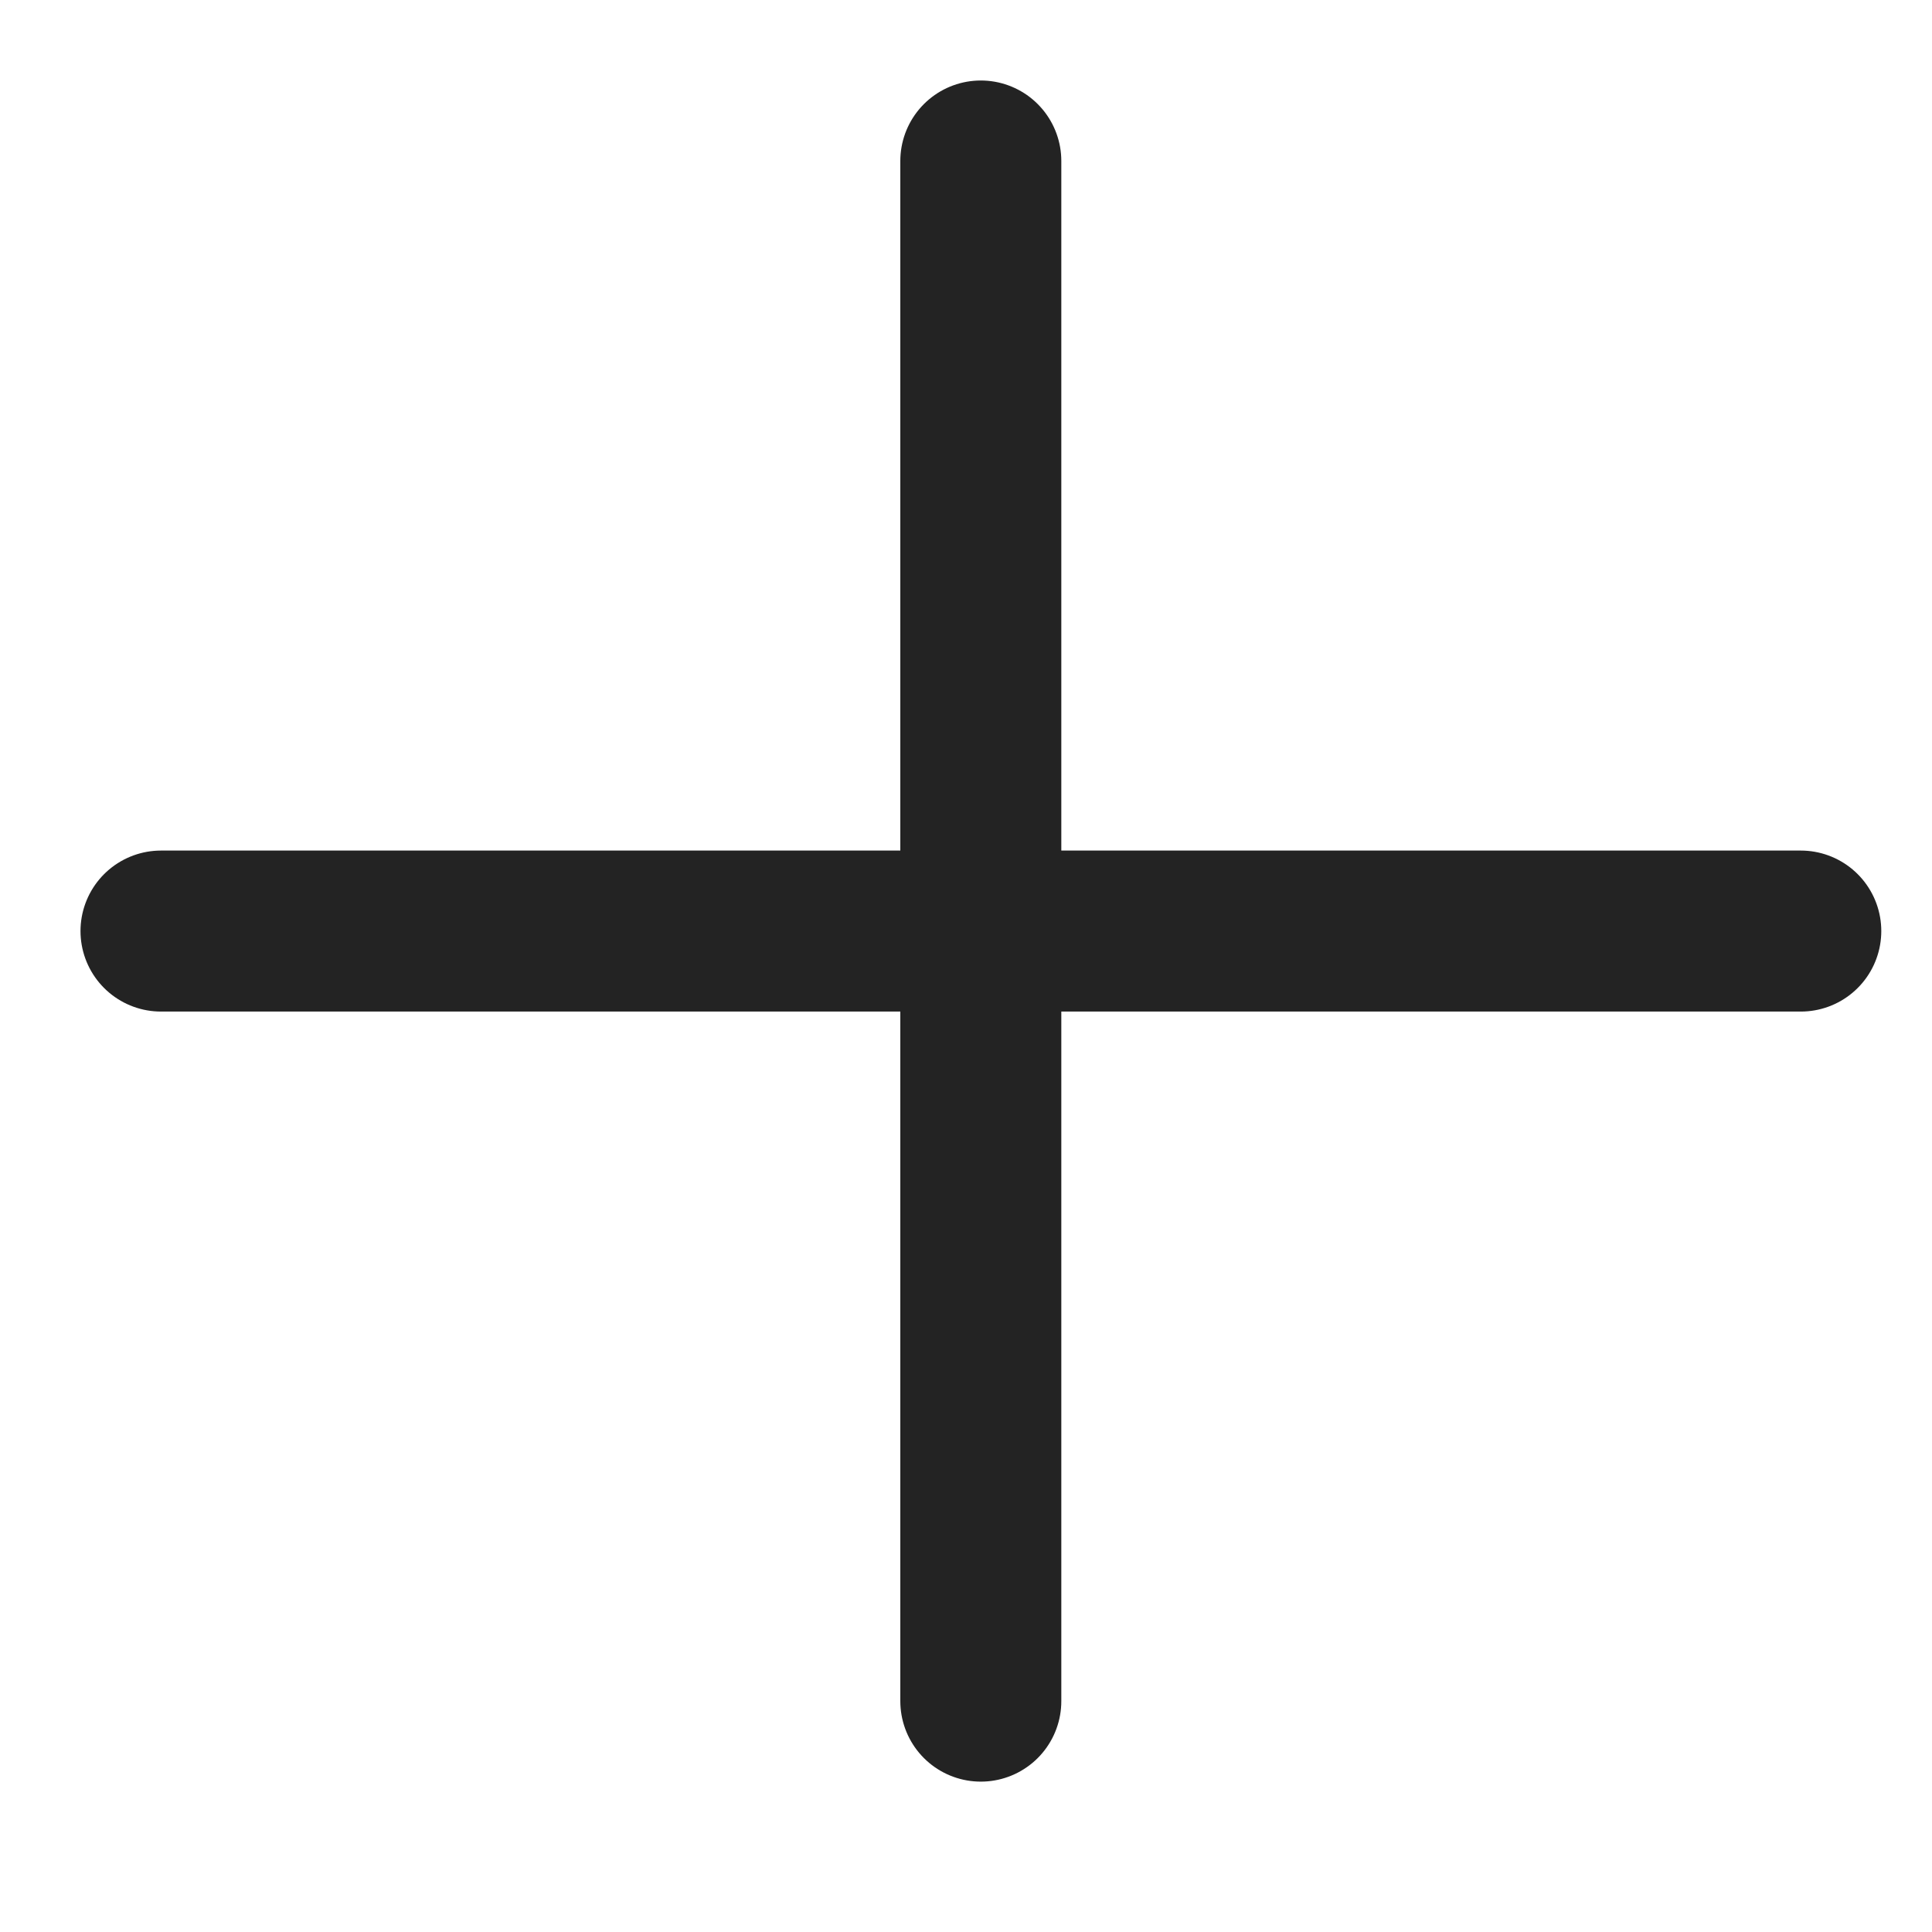
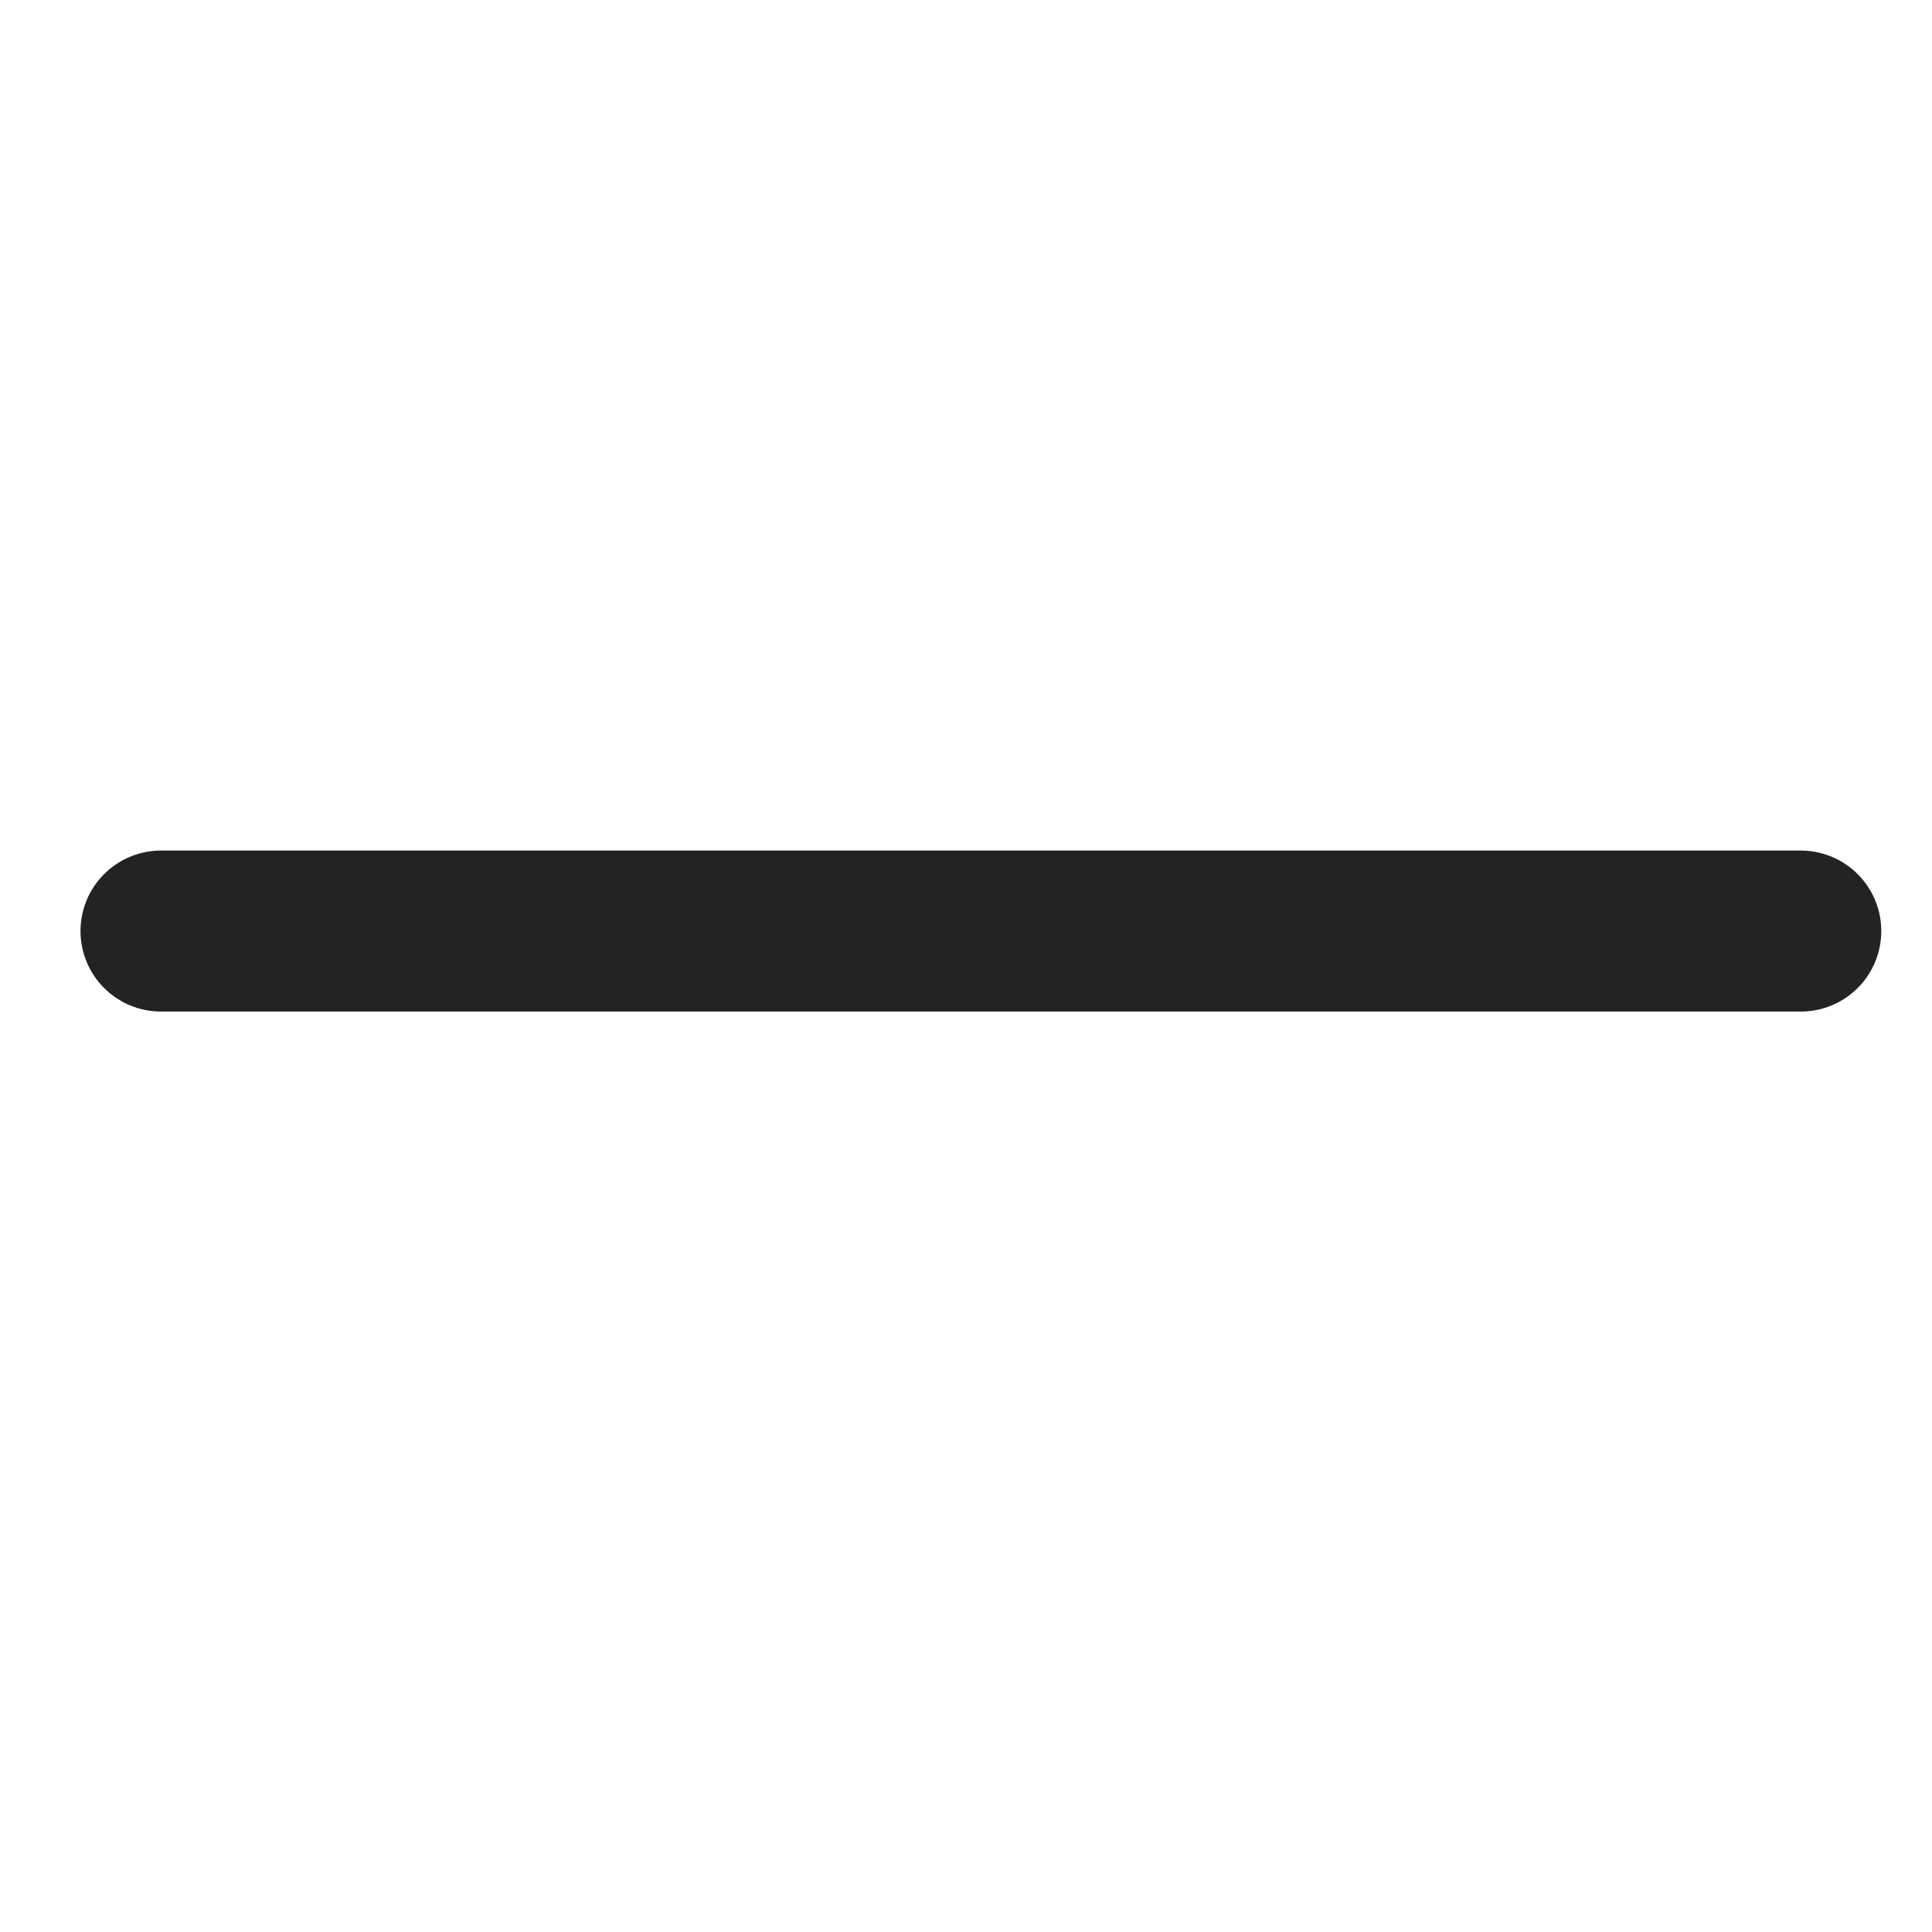
<svg xmlns="http://www.w3.org/2000/svg" fill="none" height="100%" overflow="visible" preserveAspectRatio="none" style="display: block;" viewBox="0 0 12 12" width="100%">
  <g id="Group 8261">
    <g id="Group 1933">
      <g id="Group 1843">
-         <path d="M6.092 1V10.566" id="Vector" stroke="#232323" stroke-linecap="round" stroke-linejoin="round" />
        <path d="M1 5.783H11.185" id="Vector_2" stroke="#232323" stroke-linecap="round" stroke-linejoin="round" />
      </g>
    </g>
  </g>
</svg>